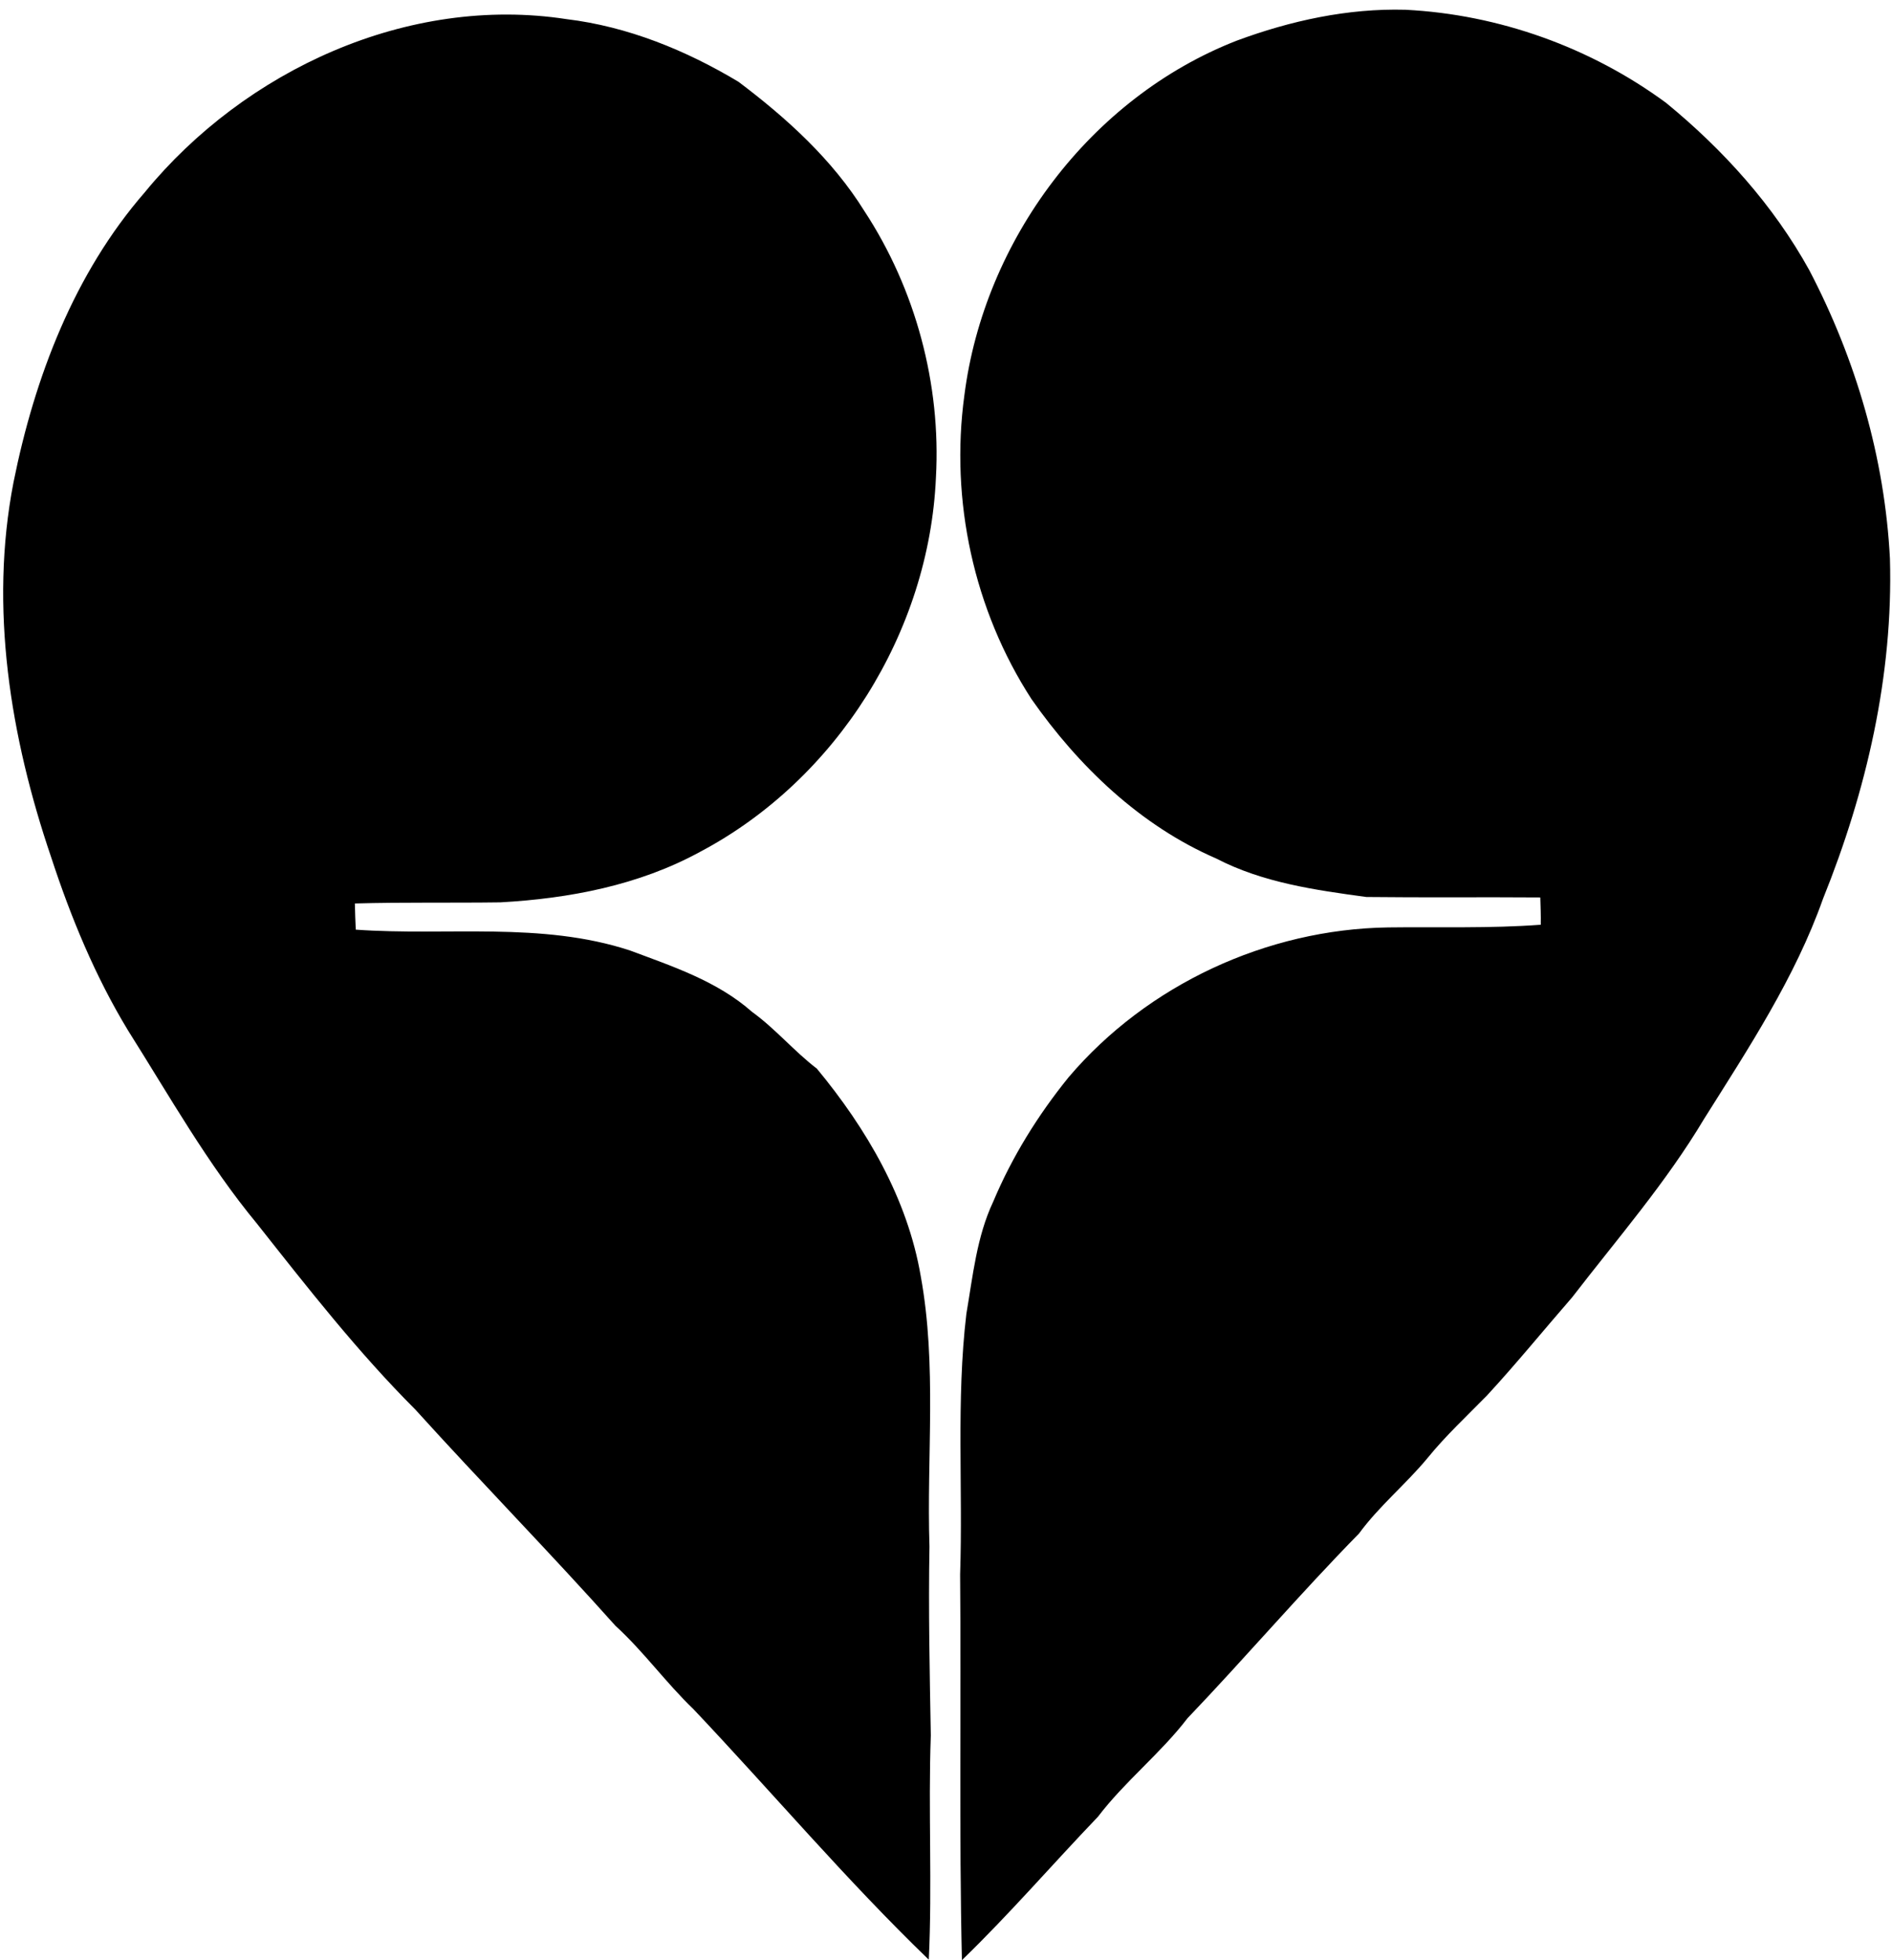
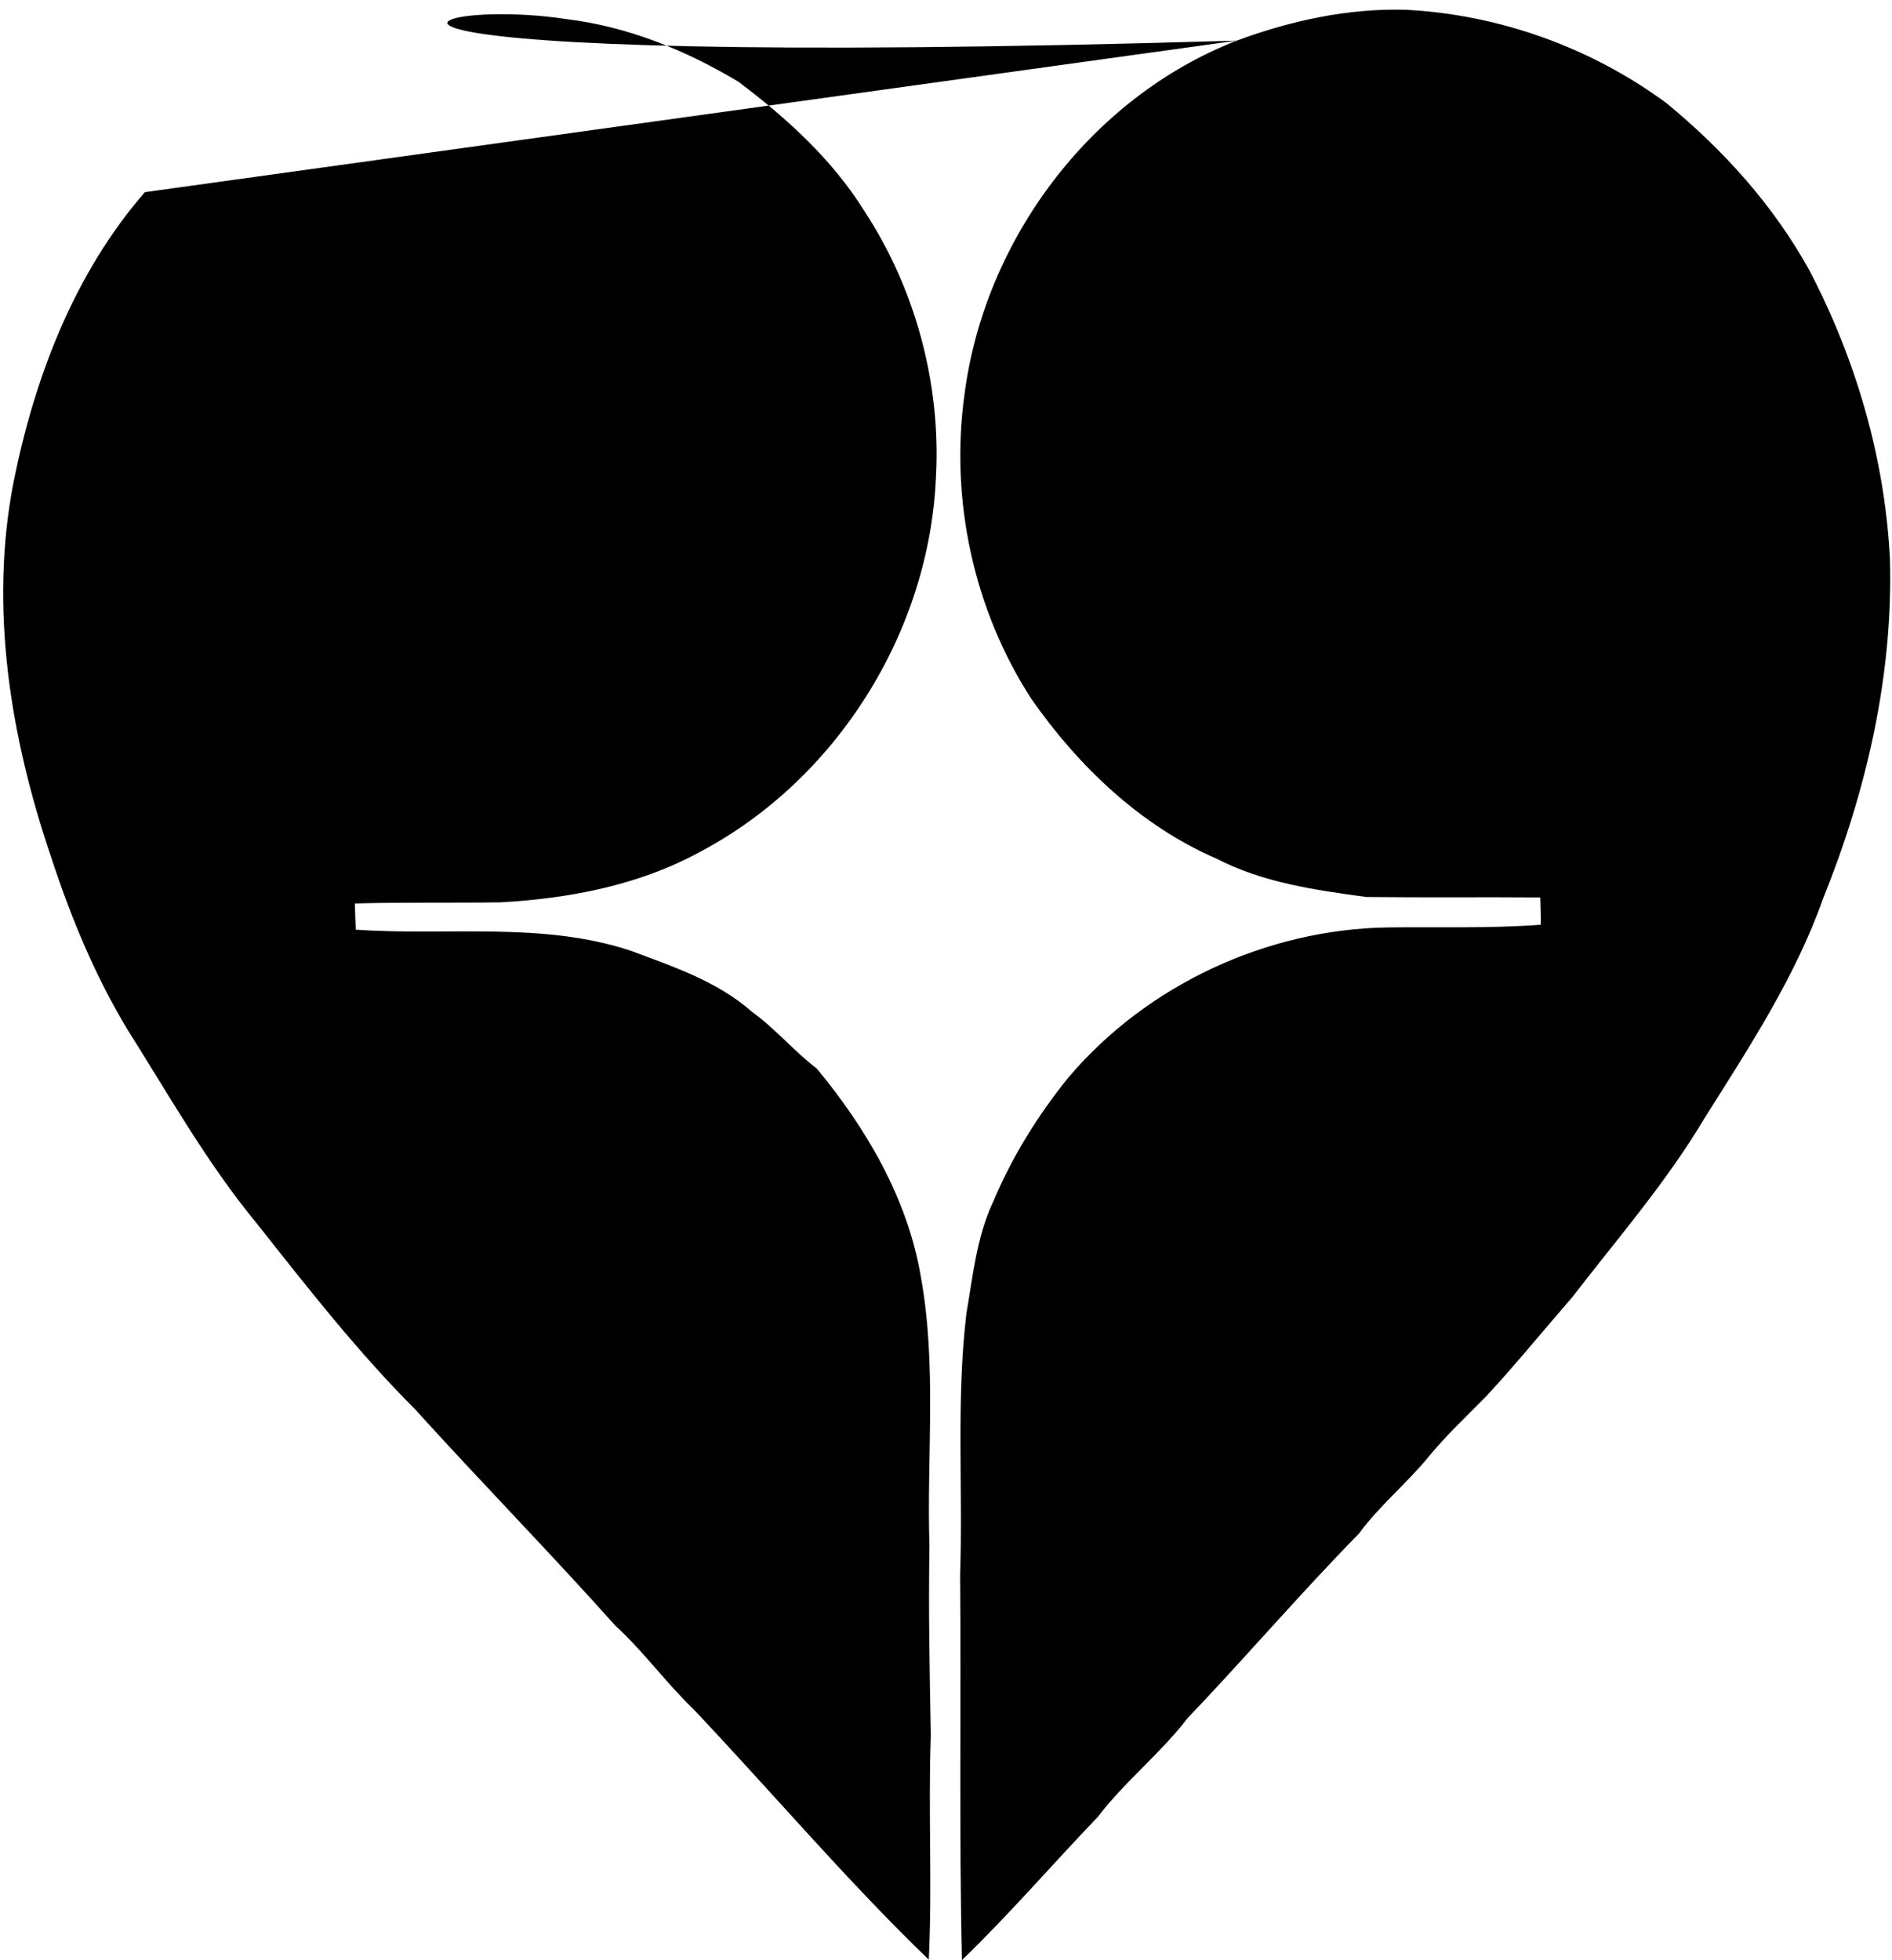
<svg xmlns="http://www.w3.org/2000/svg" width="194" height="201" fill="none" viewBox="0 0 194 201">
-   <path fill="#000" d="M126.815 4.167C132.324 2.124 138.199.84 144.098 1c9.594.482 19.004 3.856 26.739 9.548 5.852 4.797 11.016 10.511 14.689 17.168 4.773 9.134 7.734 19.256 8.262 29.561.344 11.98-2.41 23.847-6.862 34.886-2.869 8.102-7.643 15.332-12.188 22.562-3.901 6.541-8.905 12.302-13.541 18.315-2.915 3.351-5.715 6.794-8.722 10.053-2.065 2.112-4.246 4.131-6.105 6.426-2.226 2.686-4.957 4.912-7.023 7.735-6.036 6.151-11.636 12.715-17.581 18.935-2.777 3.627-6.426 6.473-9.181 10.099-4.682 4.889-9.111 10.03-13.954 14.712-.299-13.174-.069-26.349-.184-39.546.299-8.905-.413-17.856.643-26.738.665-3.879 1.056-7.896 2.754-11.499 1.928-4.59 4.59-8.882 7.735-12.761 8.056-9.479 20.312-15.171 32.752-15.355 5.21-.069 10.443.115 15.653-.275.023-.941-.023-1.86-.046-2.8-5.945-.046-11.889.023-17.834-.046-5.256-.712-10.626-1.469-15.4-3.948-7.781-3.374-14.115-9.456-18.935-16.341-5.922-9.135-8.355-20.381-6.886-31.146 2.02-15.905 12.922-30.525 27.932-36.378ZM14.857 19.705C25.117 7.196 41.827-.54 58.099 1.963c6.266.758 12.234 3.19 17.627 6.427 4.935 3.718 9.617 7.964 12.899 13.243 5.256 8.01 7.872 17.764 7.344 27.312-.688 15.86-10.167 31.008-24.214 38.421-6.265 3.42-13.403 4.774-20.45 5.164-4.98.069-9.96-.023-14.918.115.023.895.046 1.79.092 2.685 9.364.666 19.027-.849 28.116 2.135 4.36 1.63 8.95 3.144 12.508 6.288 2.41 1.745 4.315 4.04 6.656 5.83 5.095 6.151 9.296 13.335 10.65 21.276 1.675 9.158.596 18.499.895 27.726-.115 6.472.023 12.921.138 19.371-.276 7.666.16 15.331-.207 22.997-8.446-8.147-16.066-17.167-24.145-25.705-2.823-2.709-5.095-5.899-7.987-8.538-6.702-7.506-13.748-14.689-20.519-22.172-5.898-5.898-11.04-12.485-16.227-19.049-5.072-6.129-8.974-13.083-13.22-19.808-3.374-5.554-5.875-11.613-7.895-17.787-4.177-12.28-6.358-25.568-3.856-38.444 2.157-10.741 6.22-21.414 13.473-29.745Z" />
+   <path fill="#000" d="M126.815 4.167C132.324 2.124 138.199.84 144.098 1c9.594.482 19.004 3.856 26.739 9.548 5.852 4.797 11.016 10.511 14.689 17.168 4.773 9.134 7.734 19.256 8.262 29.561.344 11.98-2.41 23.847-6.862 34.886-2.869 8.102-7.643 15.332-12.188 22.562-3.901 6.541-8.905 12.302-13.541 18.315-2.915 3.351-5.715 6.794-8.722 10.053-2.065 2.112-4.246 4.131-6.105 6.426-2.226 2.686-4.957 4.912-7.023 7.735-6.036 6.151-11.636 12.715-17.581 18.935-2.777 3.627-6.426 6.473-9.181 10.099-4.682 4.889-9.111 10.03-13.954 14.712-.299-13.174-.069-26.349-.184-39.546.299-8.905-.413-17.856.643-26.738.665-3.879 1.056-7.896 2.754-11.499 1.928-4.59 4.59-8.882 7.735-12.761 8.056-9.479 20.312-15.171 32.752-15.355 5.21-.069 10.443.115 15.653-.275.023-.941-.023-1.86-.046-2.8-5.945-.046-11.889.023-17.834-.046-5.256-.712-10.626-1.469-15.4-3.948-7.781-3.374-14.115-9.456-18.935-16.341-5.922-9.135-8.355-20.381-6.886-31.146 2.02-15.905 12.922-30.525 27.932-36.378ZC25.117 7.196 41.827-.54 58.099 1.963c6.266.758 12.234 3.19 17.627 6.427 4.935 3.718 9.617 7.964 12.899 13.243 5.256 8.01 7.872 17.764 7.344 27.312-.688 15.86-10.167 31.008-24.214 38.421-6.265 3.42-13.403 4.774-20.45 5.164-4.98.069-9.96-.023-14.918.115.023.895.046 1.79.092 2.685 9.364.666 19.027-.849 28.116 2.135 4.36 1.63 8.95 3.144 12.508 6.288 2.41 1.745 4.315 4.04 6.656 5.83 5.095 6.151 9.296 13.335 10.65 21.276 1.675 9.158.596 18.499.895 27.726-.115 6.472.023 12.921.138 19.371-.276 7.666.16 15.331-.207 22.997-8.446-8.147-16.066-17.167-24.145-25.705-2.823-2.709-5.095-5.899-7.987-8.538-6.702-7.506-13.748-14.689-20.519-22.172-5.898-5.898-11.04-12.485-16.227-19.049-5.072-6.129-8.974-13.083-13.22-19.808-3.374-5.554-5.875-11.613-7.895-17.787-4.177-12.28-6.358-25.568-3.856-38.444 2.157-10.741 6.22-21.414 13.473-29.745Z" />
</svg>